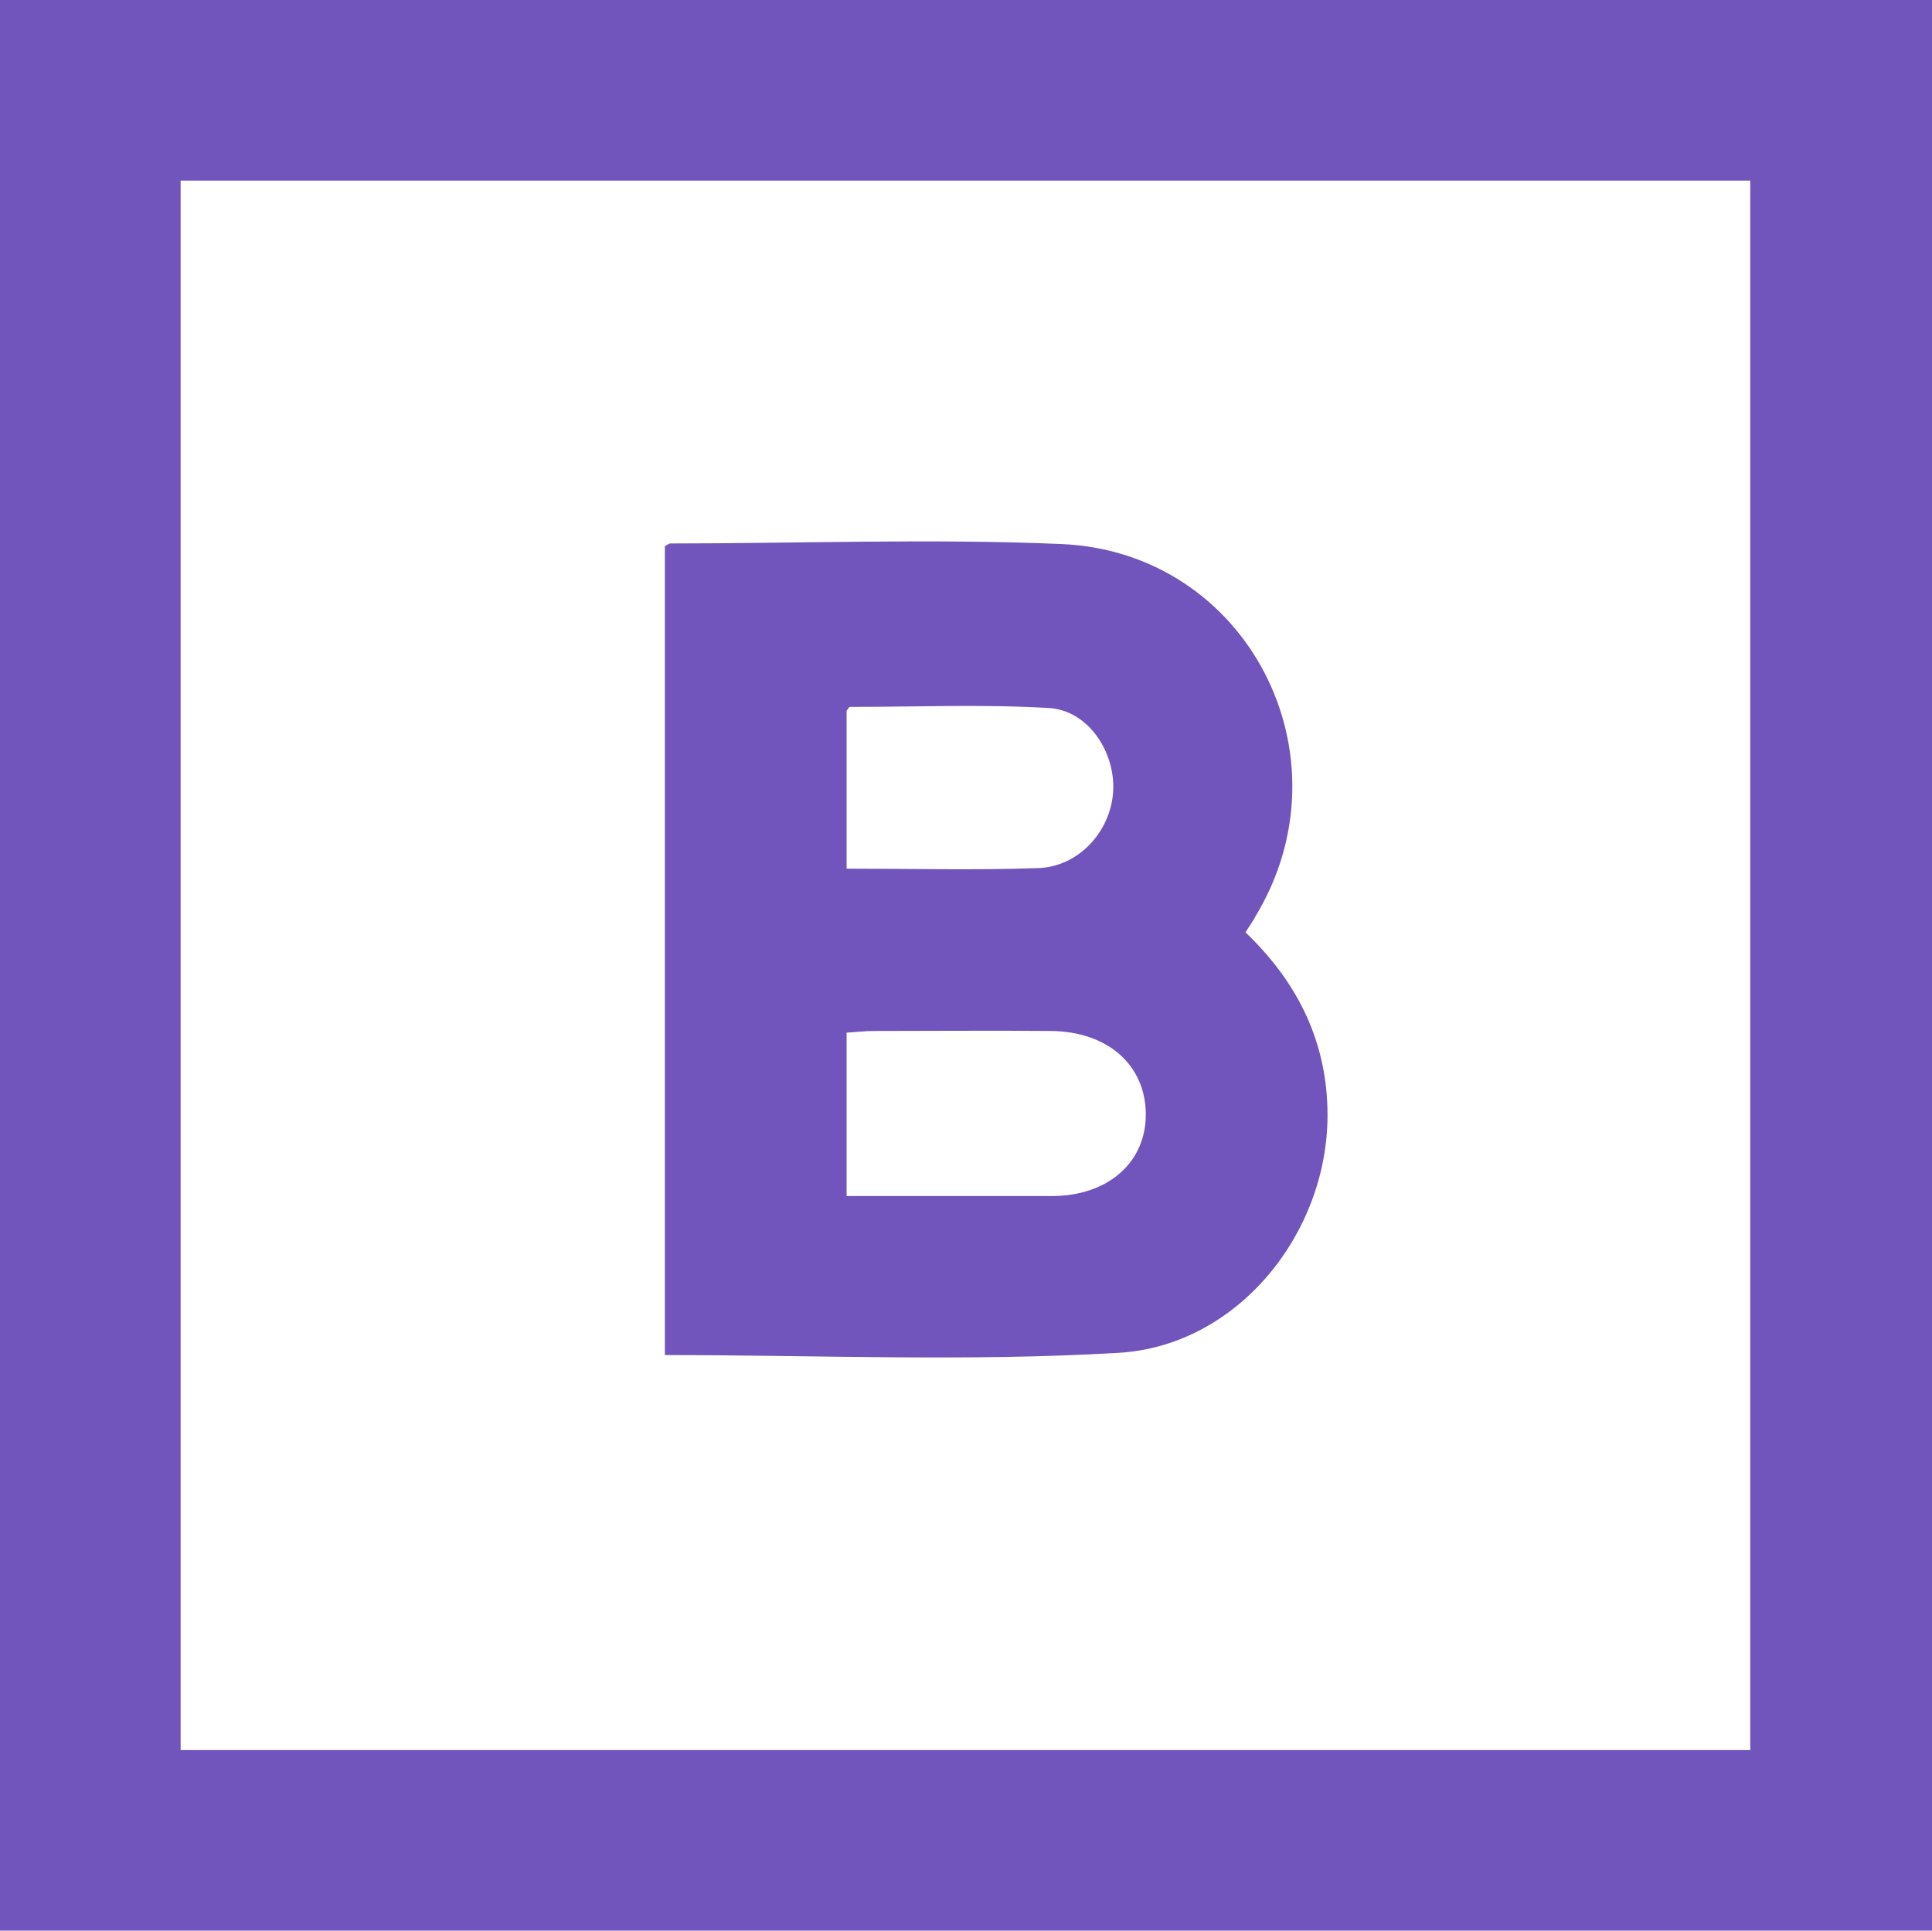
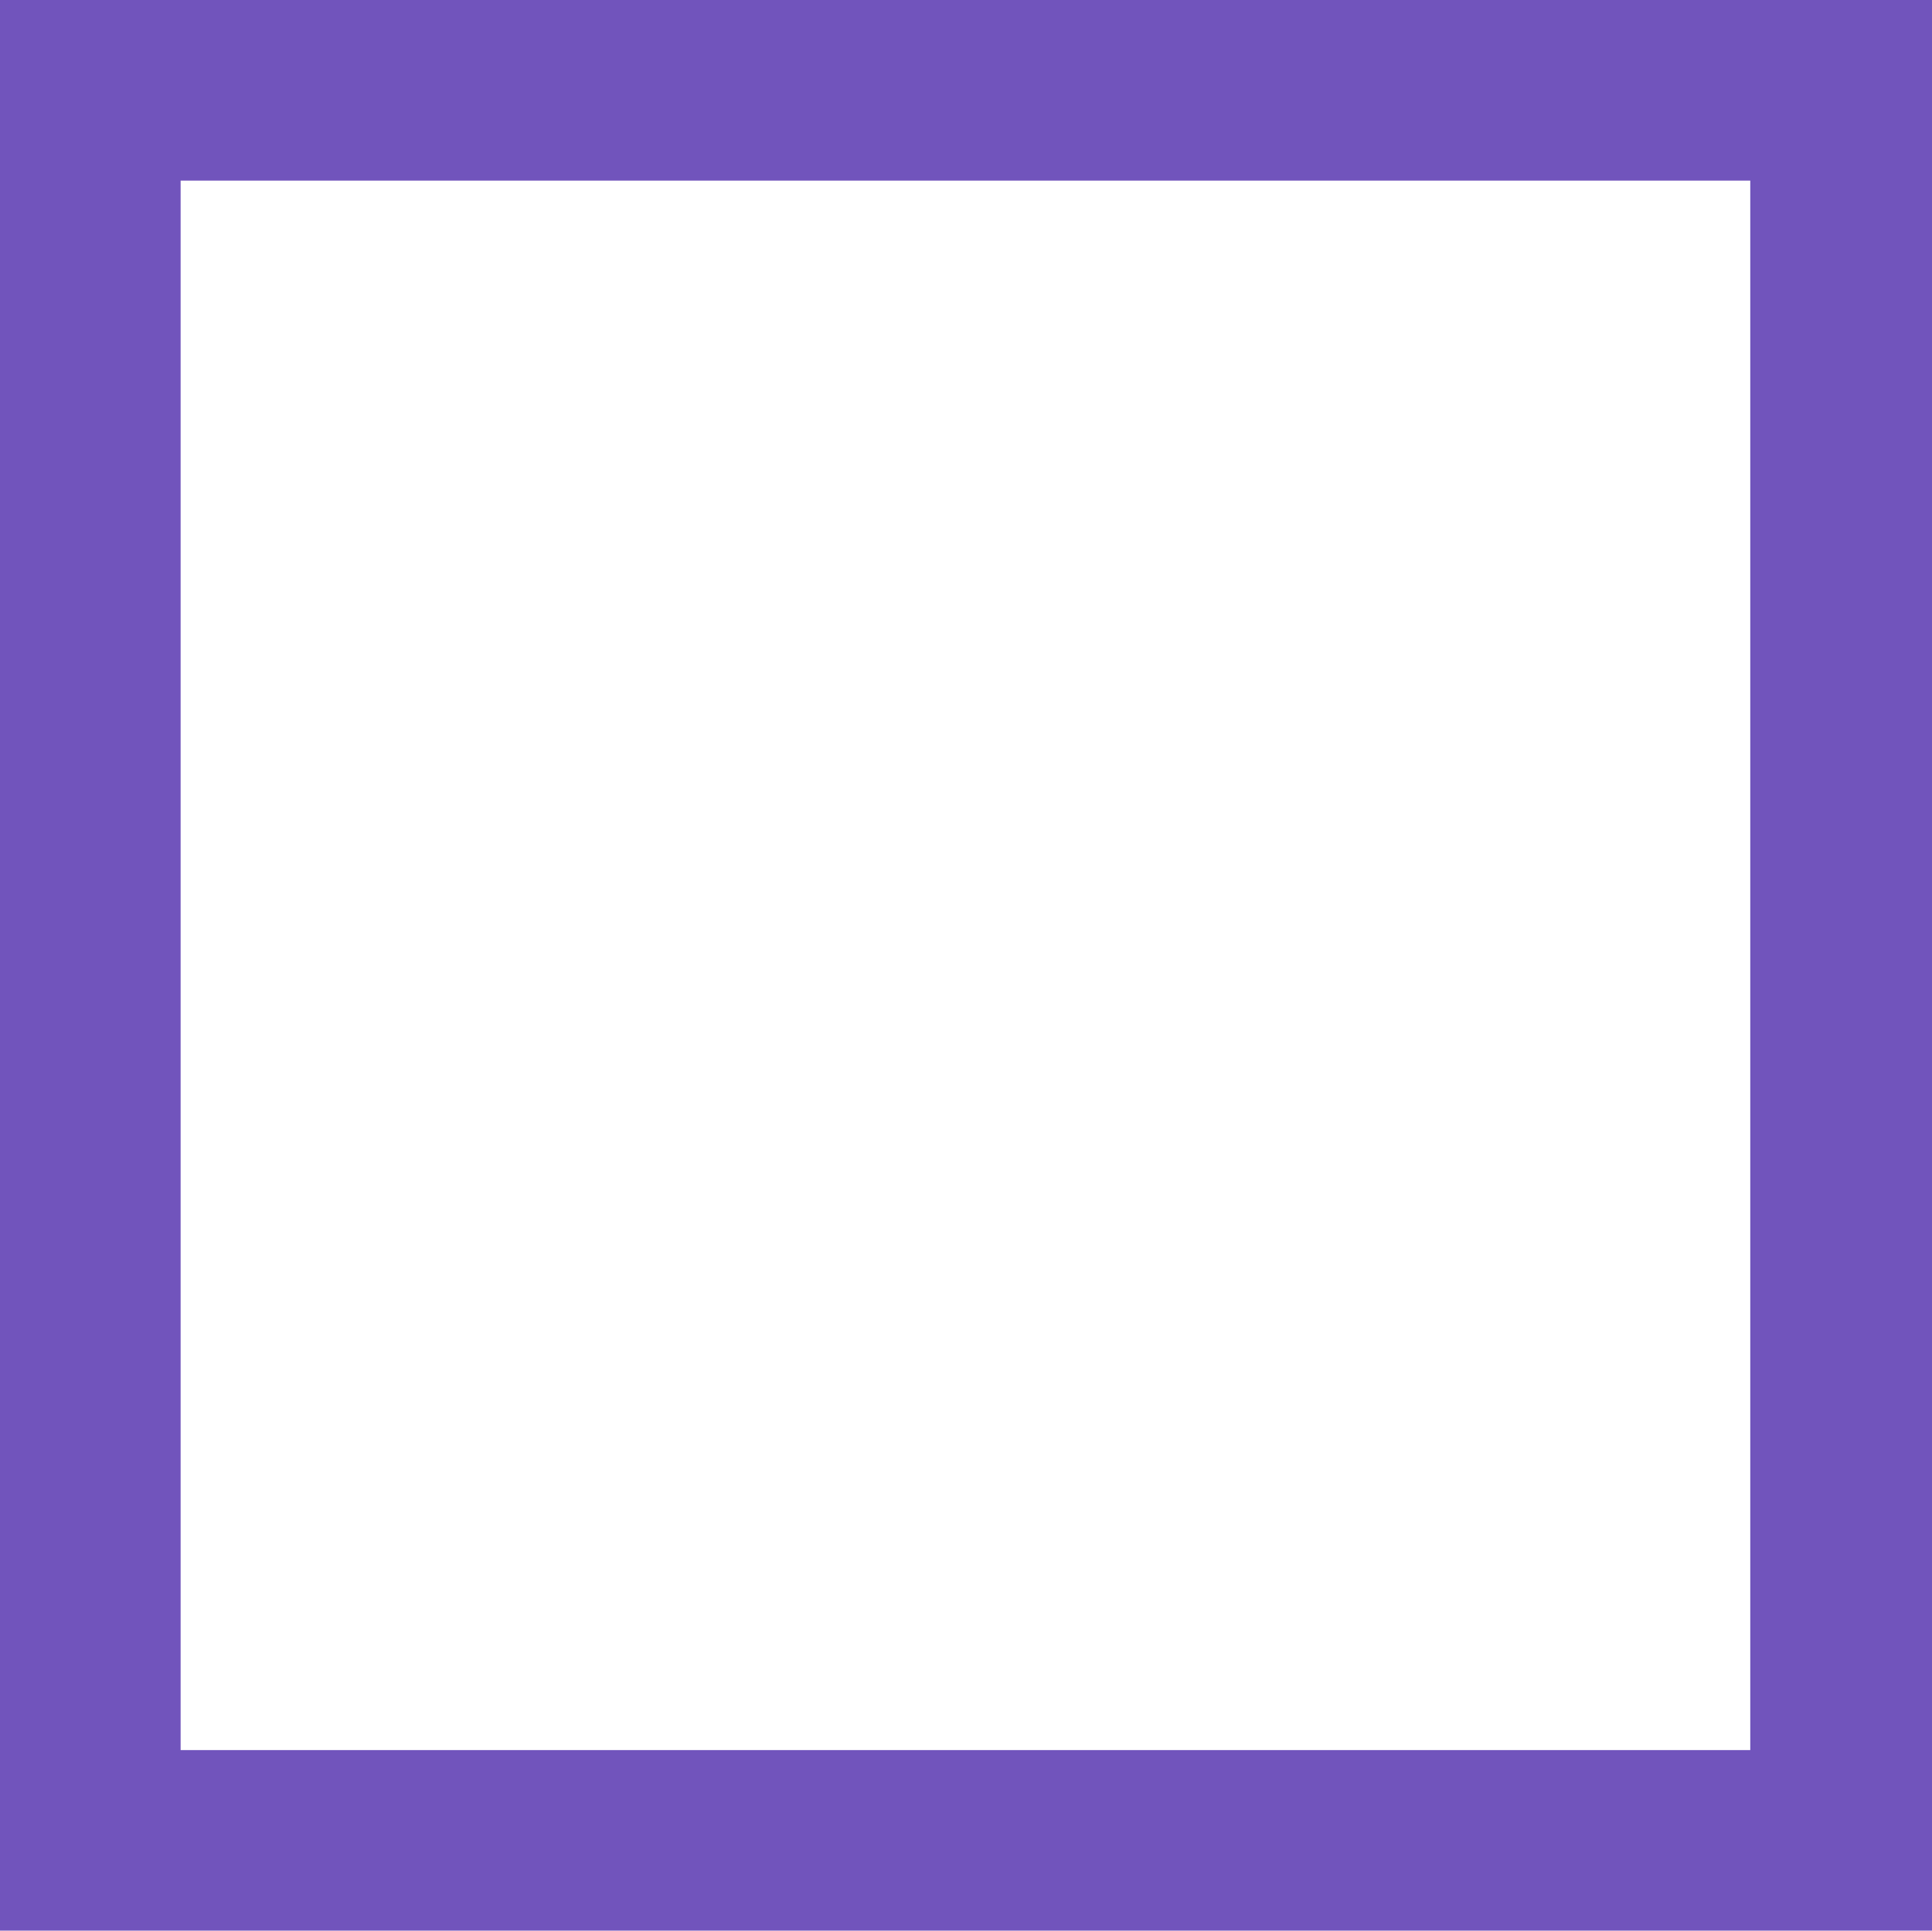
<svg xmlns="http://www.w3.org/2000/svg" viewBox="0 0 348.7 348.5">
  <defs>
    <style>.cls-1{fill:#7154BC;}</style>
  </defs>
  <g id="Vrstva_2" data-name="Vrstva 2">
    <g id="Vrstva_1-2" data-name="Vrstva 1">
      <path class="cls-1" d="M348.7,0V348.5H0V0ZM32.6,32.6V315.9H315.9V32.6Z" />
-       <path class="cls-1" d="M224.8,168.3c9.5,9.1,14.8,19.9,14.8,33,0,21.4-16.3,41.7-37.8,42.9-27.1,1.6-54.3.4-81.8.4V98.6c.4-.2.7-.5,1-.5,23.5,0,47-.9,70.5.1,33.7,1.4,52.6,38.3,35.1,67.2C226.2,166.2,225.6,167,224.8,168.3Zm-72,47.6h37c10.2,0,17.1-6.1,17-14.9s-6.9-14.8-17.1-14.9c-10.7-.1-21.3,0-32,0-1.6,0-3.2.2-4.9.3Zm0-59.1c11.9,0,23.2.3,34.5-.1,7.3-.2,13.1-6.5,13.6-13.7s-4.5-14.8-11.6-15.2c-11.9-.7-23.9-.2-35.9-.2-.2,0-.4.5-.6.7Z" />
    </g>
  </g>
</svg>